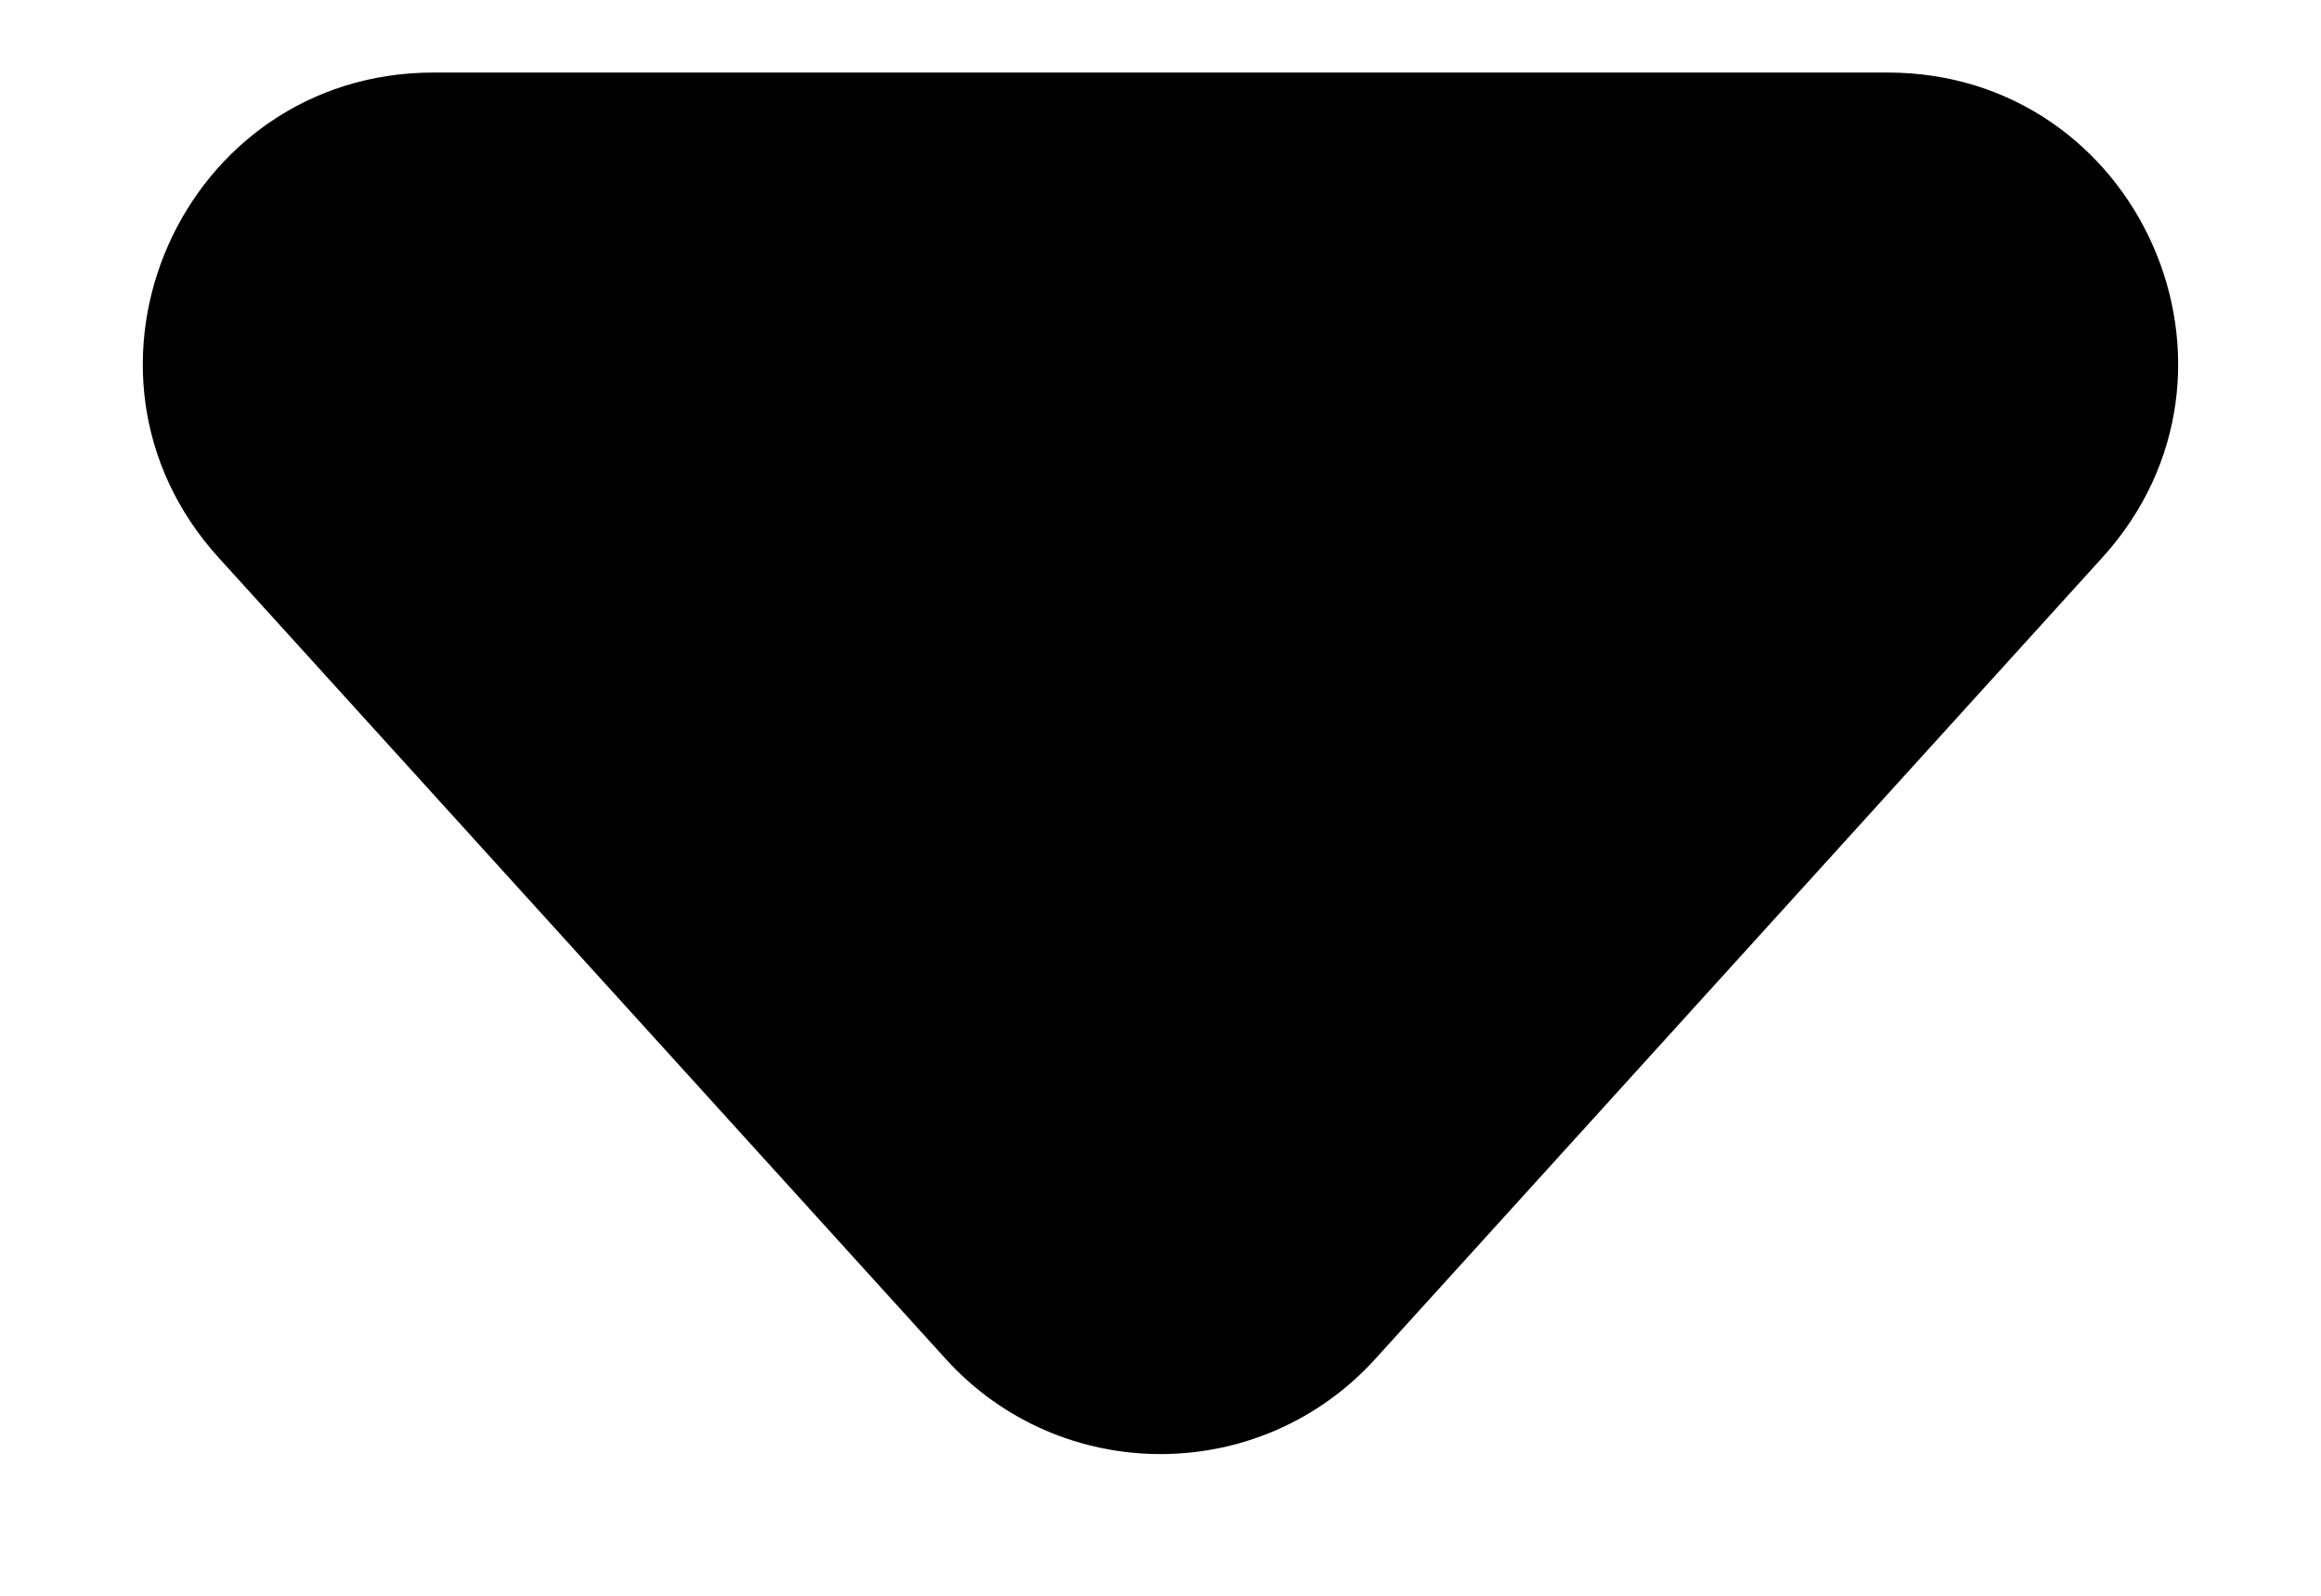
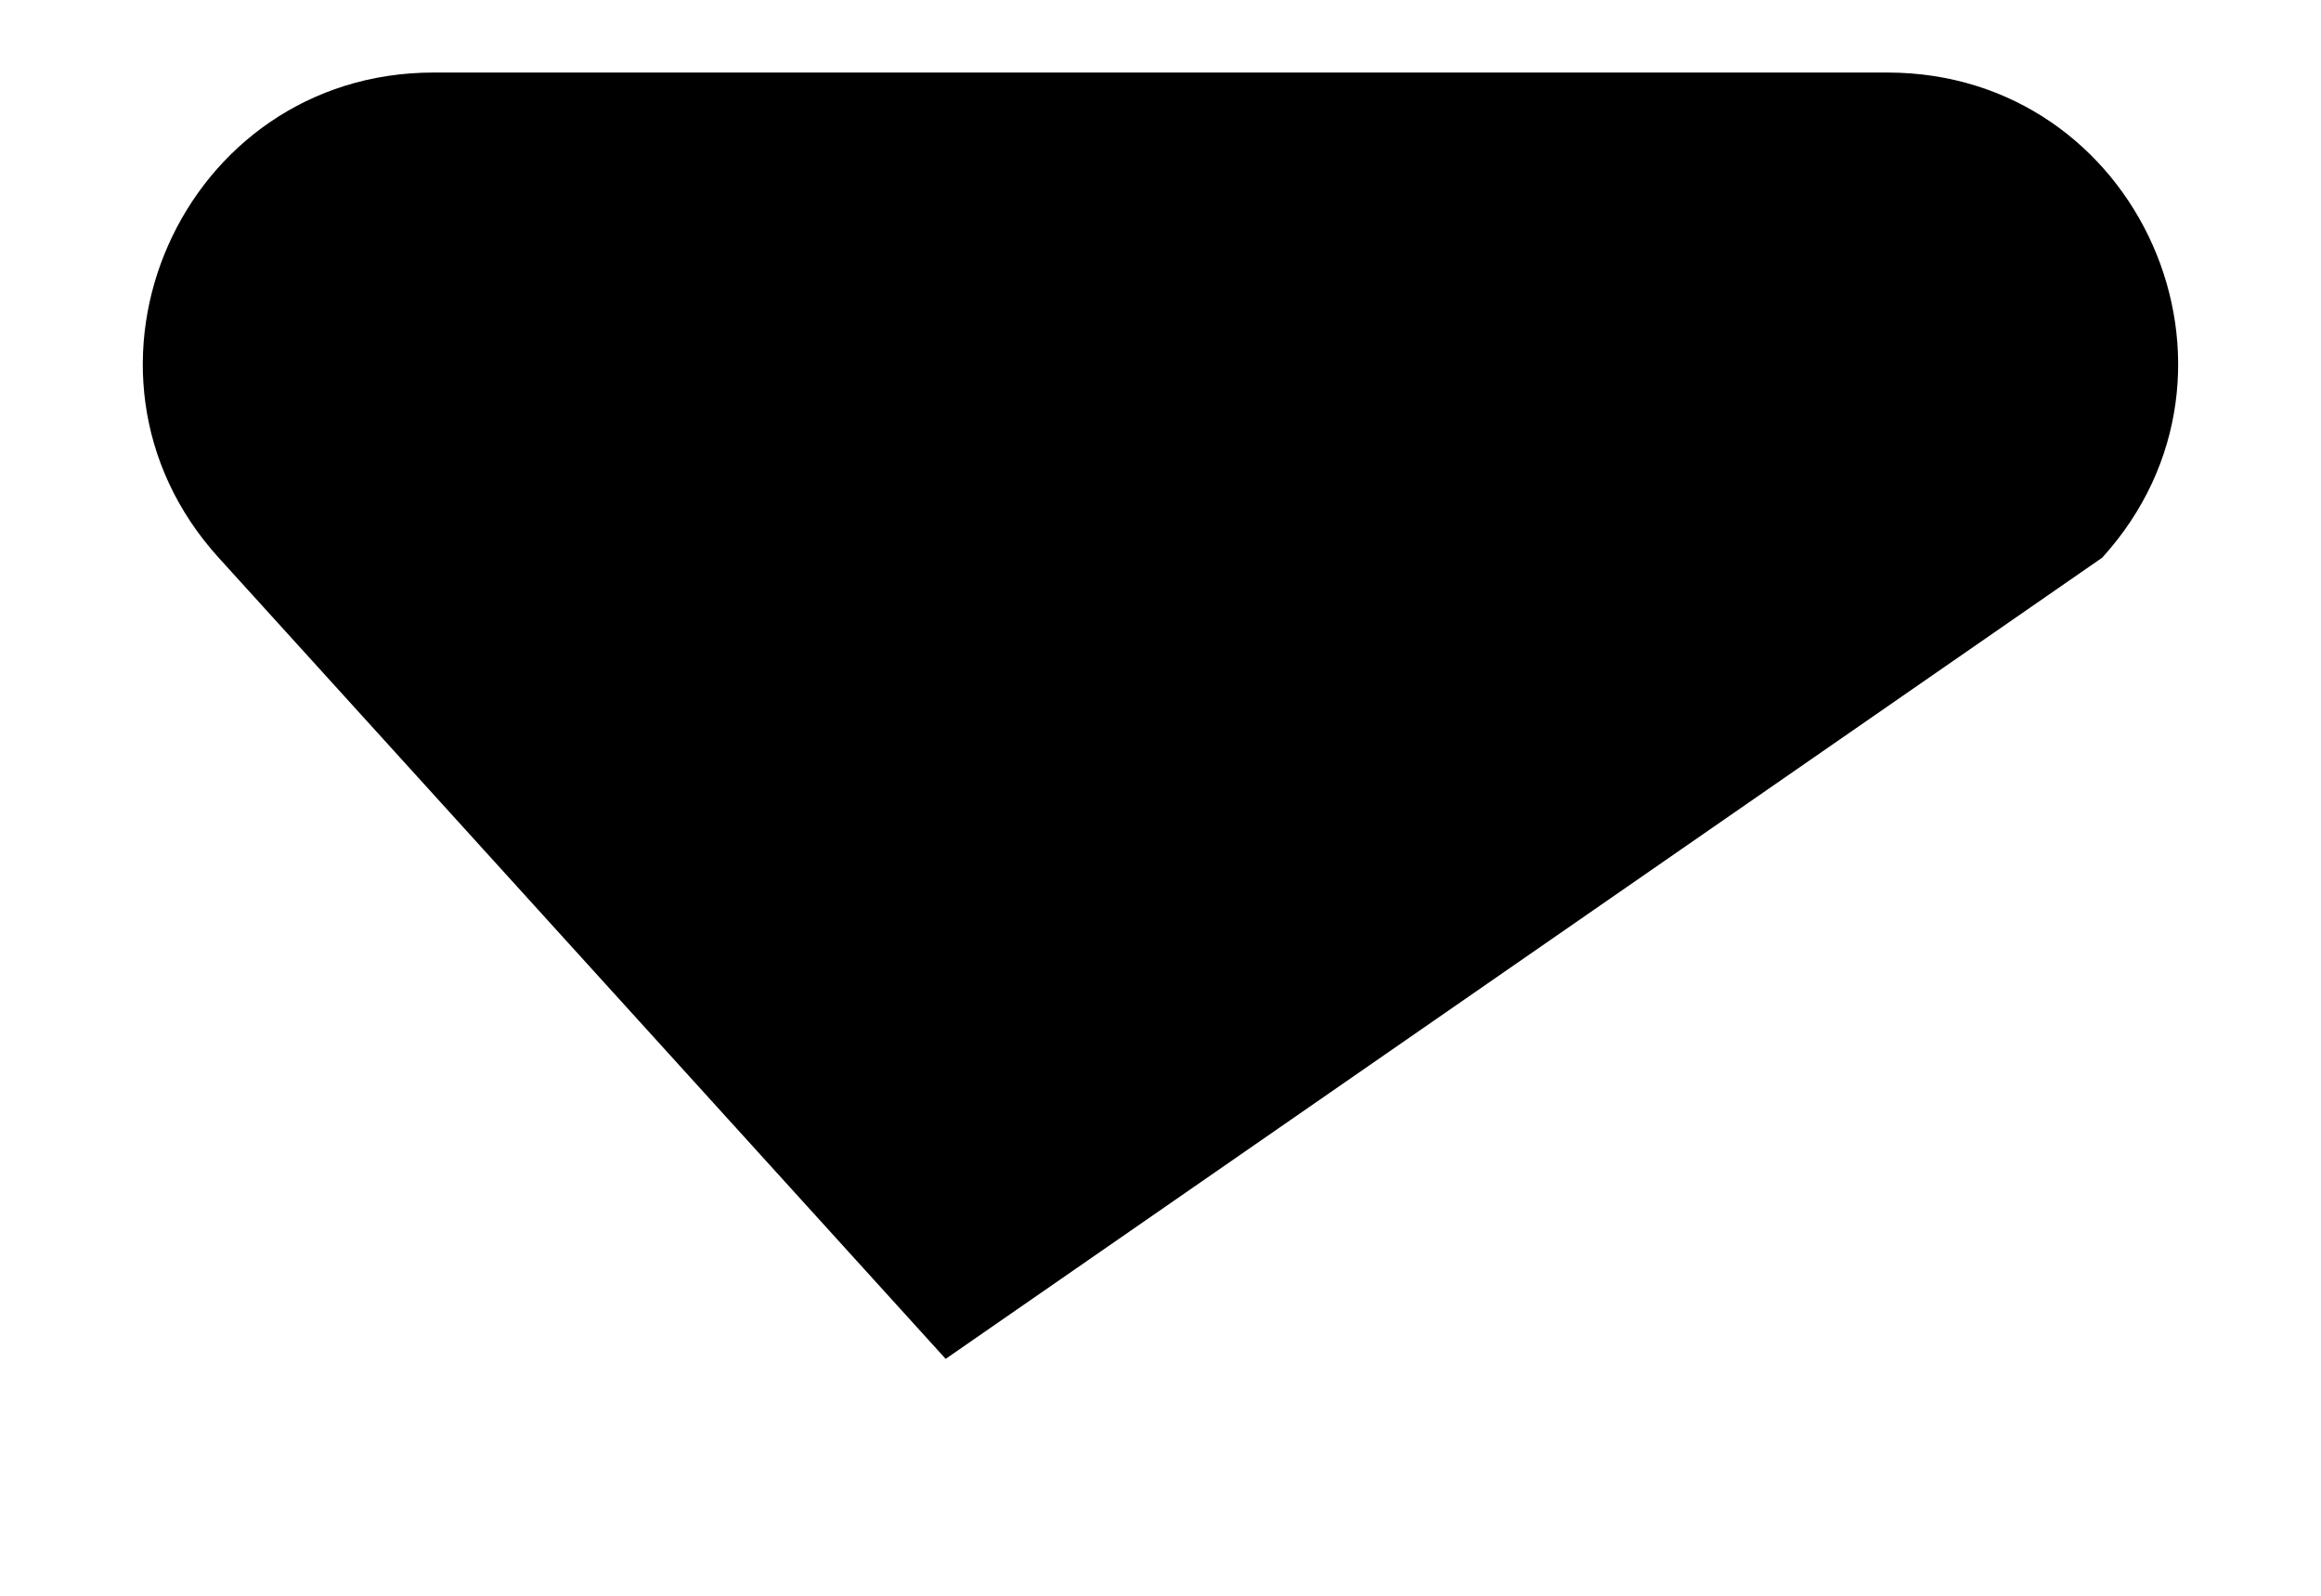
<svg xmlns="http://www.w3.org/2000/svg" width="16" height="11" viewBox="0 0 16 11" fill="none">
-   <path d="M6.519 9.367C7.312 10.242 8.688 10.242 9.481 9.367L14.492 3.844C15.659 2.559 14.747 0.5 13.011 0.5H2.989C1.253 0.5 0.341 2.559 1.507 3.844L6.519 9.367Z" fill="black" />
+   <path d="M6.519 9.367L14.492 3.844C15.659 2.559 14.747 0.5 13.011 0.5H2.989C1.253 0.5 0.341 2.559 1.507 3.844L6.519 9.367Z" fill="black" />
</svg>